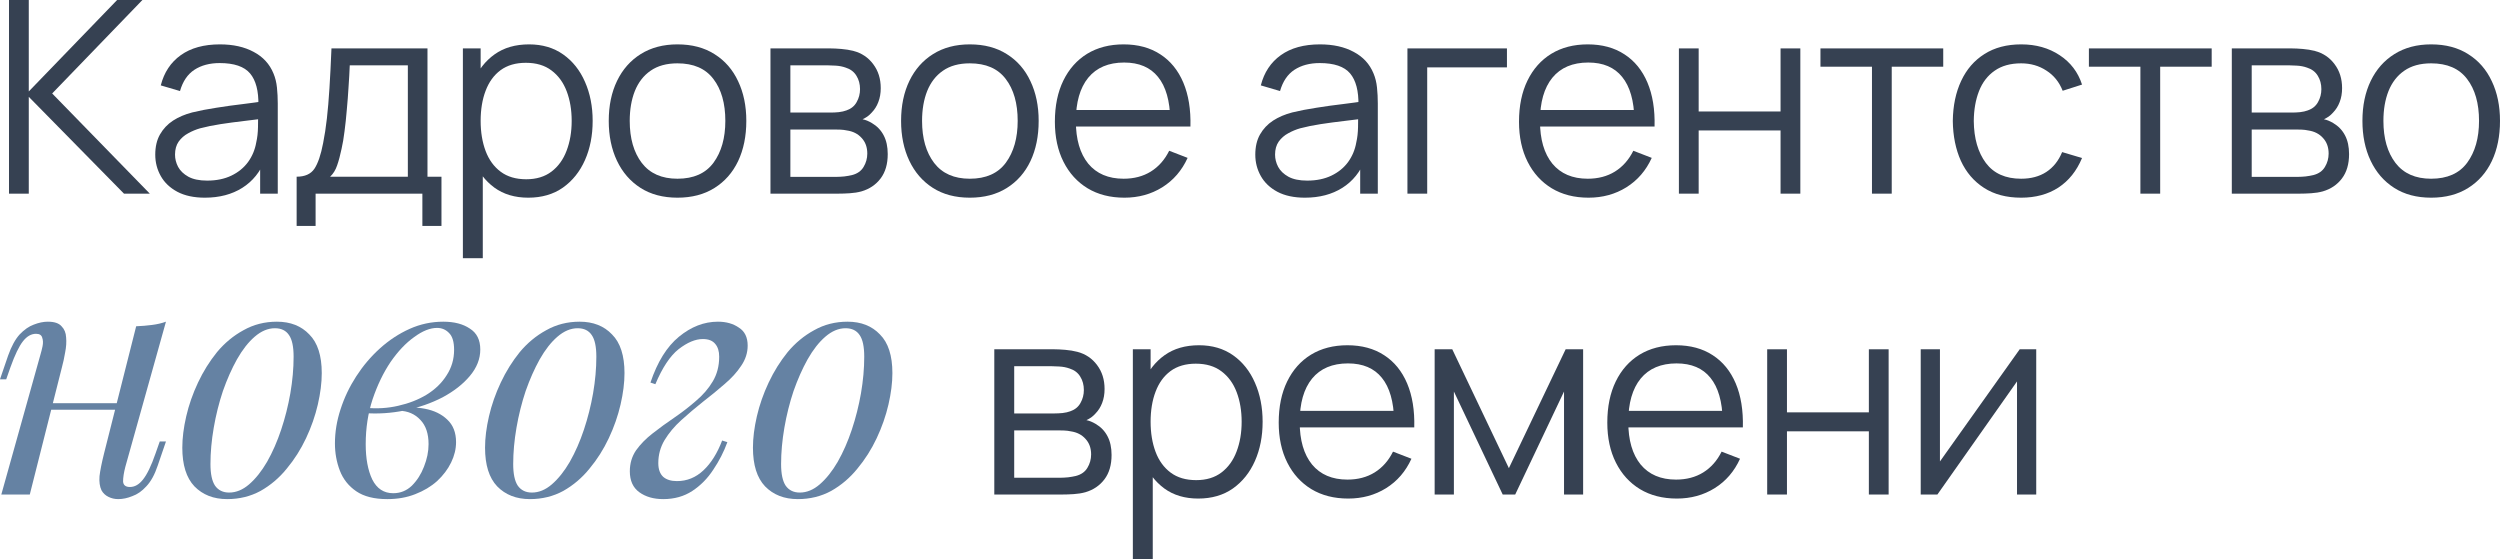
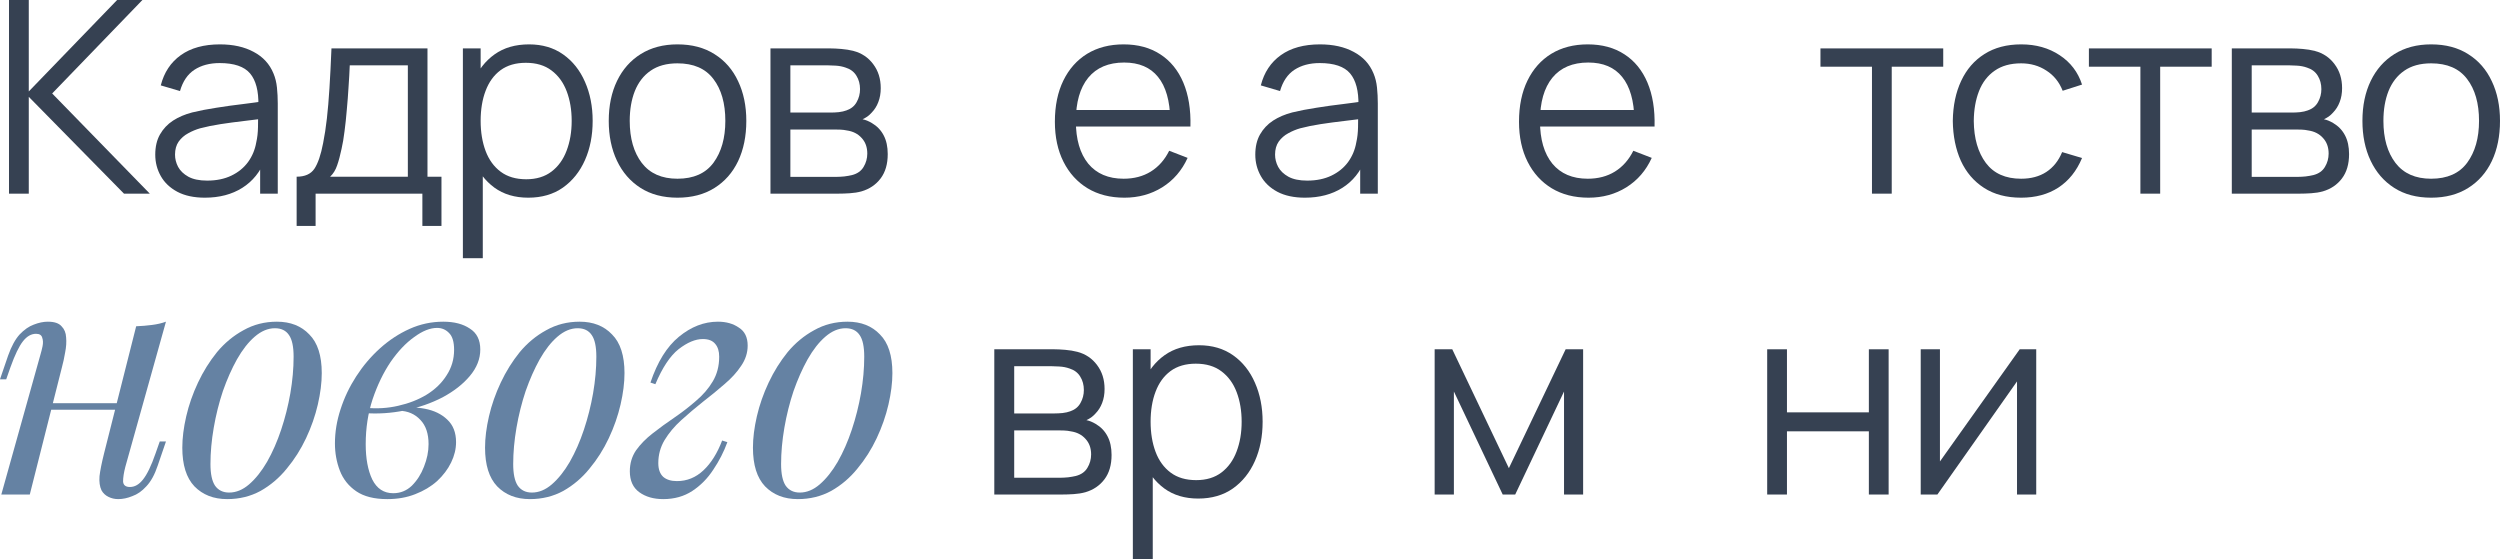
<svg xmlns="http://www.w3.org/2000/svg" viewBox="0 0 490.238 109.632" fill="none">
  <path d="M1.766 37.974V0H5.643V17.932L22.968 0H27.926L10.231 18.328L29.377 37.974H24.313L5.643 18.987V37.974H1.766Z" fill="#364152" />
  <path d="M40.175 38.765C38.03 38.765 36.228 38.378 34.769 37.605C33.328 36.831 32.246 35.803 31.526 34.519C30.805 33.236 30.445 31.838 30.445 30.327C30.445 28.779 30.752 27.461 31.368 26.371C32 25.263 32.853 24.358 33.925 23.655C35.015 22.951 36.272 22.415 37.696 22.046C39.138 21.694 40.729 21.387 42.469 21.123C44.228 20.842 45.942 20.604 47.612 20.411C49.3 20.2 50.776 19.998 52.042 19.804L50.671 20.648C50.724 17.835 50.179 15.752 49.036 14.398C47.893 13.045 45.906 12.368 43.076 12.368C41.125 12.368 39.472 12.807 38.118 13.686C36.782 14.565 35.842 15.954 35.297 17.853L31.526 16.745C32.176 14.196 33.486 12.218 35.455 10.812C37.424 9.406 39.982 8.702 43.129 8.702C45.731 8.702 47.937 9.195 49.748 10.179C51.576 11.146 52.868 12.552 53.624 14.398C53.976 15.225 54.204 16.148 54.31 17.167C54.415 18.187 54.468 19.224 54.468 20.279V37.974H51.014V30.828L52.016 31.25C51.049 33.693 49.546 35.557 47.506 36.84C45.467 38.123 43.023 38.765 40.175 38.765ZM40.624 35.416C42.434 35.416 44.017 35.091 45.37 34.44C46.724 33.79 47.814 32.902 48.64 31.777C49.467 30.634 50.003 29.351 50.249 27.927C50.46 27.013 50.574 26.01 50.592 24.92C50.609 23.813 50.618 22.987 50.618 22.442L52.095 23.206C50.776 23.382 49.344 23.558 47.796 23.734C46.267 23.91 44.755 24.112 43.261 24.34C41.784 24.569 40.448 24.841 39.252 25.158C38.444 25.386 37.661 25.712 36.905 26.133C36.149 26.538 35.525 27.083 35.033 27.768C34.558 28.454 34.321 29.307 34.321 30.327C34.321 31.153 34.523 31.953 34.927 32.726C35.349 33.5 36.017 34.141 36.932 34.651C37.863 35.161 39.094 35.416 40.624 35.416Z" fill="#364152" />
  <path d="M58.169 44.303V34.651C59.786 34.651 60.947 34.133 61.65 33.095C62.353 32.04 62.924 30.362 63.364 28.059C63.663 26.564 63.909 24.956 64.102 23.233C64.296 21.51 64.463 19.541 64.603 17.326C64.744 15.093 64.876 12.482 64.999 9.493H83.827V34.651H86.57V44.303H82.826V37.974H61.887V44.303H58.169ZM64.735 34.651H79.977V12.816H68.585C68.533 14.152 68.453 15.568 68.348 17.062C68.26 18.556 68.146 20.051 68.005 21.545C67.882 23.039 67.733 24.446 67.557 25.764C67.399 27.065 67.205 28.208 66.977 29.193C66.713 30.458 66.423 31.539 66.106 32.436C65.807 33.333 65.35 34.071 64.735 34.651Z" fill="#364152" />
  <path d="M103.586 38.765C100.967 38.765 98.752 38.106 96.941 36.787C95.13 35.451 93.759 33.649 92.827 31.381C91.895 29.096 91.429 26.538 91.429 23.707C91.429 20.824 91.895 18.257 92.827 16.007C93.776 13.739 95.165 11.955 96.994 10.654C98.822 9.353 101.072 8.702 103.745 8.702C106.346 8.702 108.579 9.362 110.443 10.68C112.306 11.999 113.73 13.792 114.715 16.06C115.717 18.328 116.218 20.877 116.218 23.707C116.218 26.555 115.717 29.113 114.715 31.381C113.713 33.649 112.271 35.451 110.39 36.787C108.509 38.106 106.241 38.765 103.586 38.765ZM90.77 50.632V9.493H94.251V30.933H94.673V50.632H90.77ZM103.191 35.152C105.177 35.152 106.83 34.651 108.148 33.649C109.467 32.647 110.452 31.285 111.102 29.562C111.77 27.821 112.104 25.87 112.104 23.707C112.104 21.563 111.779 19.629 111.128 17.906C110.478 16.183 109.485 14.82 108.148 13.818C106.83 12.816 105.151 12.315 103.112 12.315C101.125 12.315 99.472 12.799 98.154 13.766C96.853 14.732 95.877 16.077 95.227 17.8C94.576 19.506 94.251 21.475 94.251 23.707C94.251 25.905 94.576 27.874 95.227 29.614C95.877 31.337 96.862 32.691 98.18 33.675C99.499 34.66 101.169 35.152 103.191 35.152Z" fill="#364152" />
  <path d="M132.847 38.765C130.017 38.765 127.599 38.123 125.595 36.84C123.591 35.557 122.053 33.781 120.98 31.513C119.908 29.245 119.372 26.643 119.372 23.707C119.372 20.719 119.917 18.099 121.007 15.849C122.097 13.599 123.644 11.849 125.648 10.601C127.67 9.335 130.069 8.702 132.847 8.702C135.695 8.702 138.121 9.344 140.126 10.627C142.147 11.893 143.686 13.66 144.741 15.928C145.813 18.178 146.349 20.771 146.349 23.707C146.349 26.696 145.813 29.324 144.741 31.592C143.668 33.842 142.121 35.601 140.099 36.866C138.077 38.132 135.66 38.765 132.847 38.765ZM132.847 35.047C136.012 35.047 138.367 34.001 139.915 31.909C141.462 29.799 142.235 27.065 142.235 23.707C142.235 20.262 141.453 17.519 139.888 15.48C138.341 13.44 135.994 12.421 132.847 12.421C130.72 12.421 128.962 12.904 127.573 13.871C126.202 14.82 125.173 16.148 124.488 17.853C123.82 19.541 123.486 21.492 123.486 23.707C123.486 27.136 124.277 29.887 125.859 31.961C127.441 34.018 129.771 35.047 132.847 35.047Z" fill="#364152" />
  <path d="M151.085 37.974V9.493H162.82C163.418 9.493 164.139 9.529 164.983 9.599C165.844 9.669 166.644 9.801 167.382 9.995C168.982 10.416 170.265 11.278 171.232 12.579C172.217 13.88 172.709 15.445 172.709 17.273C172.709 18.293 172.551 19.207 172.234 20.015C171.936 20.807 171.505 21.492 170.942 22.072C170.679 22.371 170.388 22.635 170.072 22.863C169.756 23.074 169.448 23.25 169.149 23.391C169.712 23.496 170.318 23.743 170.969 24.129C171.988 24.727 172.762 25.536 173.289 26.555C173.817 27.558 174.08 28.779 174.08 30.221C174.08 32.172 173.615 33.763 172.683 34.994C171.751 36.225 170.503 37.069 168.938 37.526C168.235 37.719 167.47 37.842 166.644 37.895C165.835 37.948 165.07 37.974 164.35 37.974H151.085ZM154.988 34.678H164.165C164.534 34.678 165 34.651 165.563 34.598C166.125 34.528 166.626 34.44 167.066 34.335C168.103 34.071 168.859 33.544 169.334 32.752C169.826 31.944 170.072 31.065 170.072 30.116C170.072 28.867 169.703 27.848 168.964 27.056C168.244 26.248 167.277 25.755 166.064 25.58C165.659 25.492 165.237 25.439 164.798 25.421C164.358 25.404 163.963 25.395 163.611 25.395H154.988V34.678ZM154.988 22.072H162.952C163.409 22.072 163.919 22.046 164.481 21.993C165.062 21.923 165.563 21.809 165.985 21.65C166.899 21.334 167.567 20.789 167.989 20.015C168.428 19.242 168.648 18.398 168.648 17.484C168.648 16.482 168.411 15.603 167.936 14.847C167.479 14.091 166.785 13.563 165.853 13.265C165.22 13.036 164.534 12.904 163.796 12.869C163.075 12.834 162.618 12.816 162.425 12.816H154.988V22.072Z" fill="#364152" />
-   <path d="M190.175 38.765C187.344 38.765 184.927 38.123 182.923 36.84C180.919 35.557 179.38 33.781 178.308 31.513C177.236 29.245 176.699 26.643 176.699 23.707C176.699 20.719 177.244 18.099 178.334 15.849C179.424 13.599 180.971 11.849 182.976 10.601C184.997 9.335 187.397 8.702 190.175 8.702C193.023 8.702 195.449 9.344 197.453 10.627C199.475 11.893 201.013 13.66 202.068 15.928C203.14 18.178 203.677 20.771 203.677 23.707C203.677 26.696 203.14 29.324 202.068 31.592C200.996 33.842 199.448 35.601 197.427 36.866C195.405 38.132 192.988 38.765 190.175 38.765ZM190.175 35.047C193.339 35.047 195.695 34.001 197.242 31.909C198.789 29.799 199.563 27.065 199.563 23.707C199.563 20.262 198.78 17.519 197.216 15.48C195.669 13.44 193.322 12.421 190.175 12.421C188.048 12.421 186.29 12.904 184.901 13.871C183.529 14.82 182.501 16.148 181.815 17.853C181.147 19.541 180.813 21.492 180.813 23.707C180.813 27.136 181.604 29.887 183.187 31.961C184.769 34.018 187.098 35.047 190.175 35.047Z" fill="#364152" />
  <path d="M220.49 38.765C217.713 38.765 215.304 38.15 213.265 36.919C211.243 35.688 209.67 33.957 208.545 31.724C207.419 29.491 206.857 26.872 206.857 23.866C206.857 20.754 207.411 18.064 208.518 15.796C209.626 13.528 211.182 11.779 213.186 10.548C215.208 9.318 217.59 8.702 220.332 8.702C223.145 8.702 225.545 9.353 227.532 10.654C229.518 11.937 231.021 13.783 232.041 16.192C233.061 18.6 233.526 21.475 233.439 24.815H229.483V23.444C229.413 19.752 228.613 16.965 227.083 15.084C225.571 13.203 223.356 12.262 220.438 12.262C217.379 12.262 215.032 13.256 213.397 15.242C211.779 17.229 210.971 20.059 210.971 23.734C210.971 27.32 211.779 30.107 213.397 32.093C215.032 34.062 217.344 35.047 220.332 35.047C222.372 35.047 224.147 34.581 225.659 33.649C227.189 32.7 228.393 31.337 229.272 29.562L232.885 30.959C231.76 33.438 230.098 35.363 227.901 36.735C225.721 38.088 223.251 38.765 220.49 38.765ZM209.599 24.815V21.571H231.355V24.815H209.599Z" fill="#364152" />
  <path d="M255.889 38.765C253.744 38.765 251.941 38.378 250.482 37.605C249.041 36.831 247.96 35.803 247.239 34.519C246.518 33.236 246.158 31.838 246.158 30.327C246.158 28.779 246.465 27.461 247.081 26.371C247.713 25.263 248.566 24.358 249.639 23.655C250.729 22.951 251.986 22.415 253.409 22.046C254.851 21.694 256.441 21.387 258.184 21.123C259.941 20.842 261.654 20.604 263.324 20.411C265.014 20.2 266.489 19.998 267.756 19.804L266.384 20.648C266.436 17.835 265.891 15.752 264.749 14.398C263.606 13.045 261.619 12.368 258.789 12.368C256.839 12.368 255.186 12.807 253.831 13.686C252.496 14.565 251.554 15.954 251.009 17.853L247.239 16.745C247.889 14.196 249.199 12.218 251.169 10.812C253.136 9.406 255.694 8.702 258.841 8.702C261.444 8.702 263.651 9.195 265.461 10.179C267.289 11.146 268.581 12.552 269.339 14.398C269.689 15.225 269.919 16.148 270.024 17.167C270.129 18.187 270.181 19.224 270.181 20.279V37.974H266.726V30.828L267.729 31.25C266.761 33.693 265.259 35.557 263.219 36.84C261.181 38.123 258.736 38.765 255.889 38.765ZM256.336 35.416C258.146 35.416 259.729 35.091 261.084 34.44C262.436 33.79 263.526 32.902 264.354 31.777C265.179 30.634 265.716 29.351 265.961 27.927C266.174 27.013 266.286 26.01 266.304 24.92C266.324 23.813 266.331 22.987 266.331 22.442L267.809 23.206C266.489 23.382 265.056 23.558 263.509 23.734C261.981 23.91 260.469 24.112 258.974 24.34C257.496 24.569 256.161 24.841 254.966 25.158C254.156 25.386 253.374 25.712 252.619 26.133C251.861 26.538 251.239 27.083 250.747 27.768C250.272 28.454 250.034 29.307 250.034 30.327C250.034 31.153 250.237 31.953 250.642 32.726C251.061 33.5 251.731 34.141 252.644 34.651C253.576 35.161 254.806 35.416 256.336 35.416Z" fill="#364152" />
-   <path d="M275.991 37.974V9.493H295.505V13.212H279.868V37.974H275.991Z" fill="#364152" />
  <path d="M311.505 38.765C308.728 38.765 306.318 38.15 304.28 36.919C302.258 35.688 300.683 33.957 299.558 31.724C298.433 29.491 297.87 26.872 297.87 23.866C297.87 20.754 298.425 18.064 299.533 15.796C300.64 13.528 302.195 11.779 304.2 10.548C306.223 9.318 308.605 8.702 311.348 8.702C314.16 8.702 316.56 9.353 318.545 10.654C320.532 11.937 322.035 13.783 323.055 16.192C324.075 18.6 324.54 21.475 324.452 24.815H320.497V23.444C320.427 19.752 319.627 16.965 318.097 15.084C316.585 13.203 314.37 12.262 311.453 12.262C308.393 12.262 306.045 13.256 304.41 15.242C302.793 17.229 301.985 20.059 301.985 23.734C301.985 27.32 302.793 30.107 304.41 32.093C306.045 34.062 308.358 35.047 311.348 35.047C313.385 35.047 315.162 34.581 316.672 33.649C318.202 32.7 319.407 31.337 320.287 29.562L323.9 30.959C322.775 33.438 321.112 35.363 318.915 36.735C316.735 38.088 314.265 38.765 311.505 38.765ZM300.613 24.815V21.571H322.37V24.815H300.613Z" fill="#364152" />
-   <path d="M329.225 37.974V9.493H333.1V21.861H349.159V9.493H353.037V37.974H349.159V25.58H333.1V37.974H329.225Z" fill="#364152" />
  <path d="M367.084 37.974V13.08H356.984V9.493H381.058V13.08H370.959V37.974H367.084Z" fill="#364152" />
  <path d="M396.333 38.765C393.466 38.765 391.041 38.123 389.053 36.84C387.066 35.557 385.556 33.79 384.518 31.539C383.498 29.272 382.971 26.67 382.936 23.734C382.971 20.745 383.516 18.126 384.571 15.875C385.626 13.607 387.146 11.849 389.133 10.601C391.118 9.335 393.528 8.702 396.358 8.702C399.24 8.702 401.745 9.406 403.873 10.812C406.018 12.218 407.488 14.144 408.278 16.587L404.48 17.8C403.813 16.095 402.748 14.776 401.29 13.845C399.848 12.895 398.195 12.421 396.333 12.421C394.241 12.421 392.508 12.904 391.136 13.871C389.766 14.82 388.746 16.148 388.078 17.853C387.411 19.558 387.066 21.519 387.048 23.734C387.083 27.144 387.876 29.887 389.423 31.961C390.971 34.018 393.273 35.047 396.333 35.047C398.265 35.047 399.91 34.607 401.263 33.728C402.635 32.832 403.673 31.531 404.375 29.825L408.278 30.986C407.223 33.517 405.675 35.451 403.635 36.787C401.598 38.106 399.163 38.765 396.333 38.765Z" fill="#364152" />
  <path d="M419.722 37.974V13.08H409.623V9.493H433.7V13.08H423.6V37.974H419.722Z" fill="#364152" />
  <path d="M437.647 37.974V9.493H449.382C449.979 9.493 450.702 9.529 451.544 9.599C452.407 9.669 453.207 9.801 453.944 9.995C455.544 10.416 456.827 11.278 457.794 12.579C458.779 13.88 459.272 15.445 459.272 17.273C459.272 18.293 459.114 19.207 458.797 20.015C458.497 20.807 458.067 21.492 457.504 22.072C457.242 22.371 456.952 22.635 456.634 22.863C456.317 23.074 456.009 23.25 455.712 23.391C456.274 23.496 456.879 23.743 457.532 24.129C458.549 24.727 459.324 25.536 459.852 26.555C460.379 27.558 460.641 28.779 460.641 30.221C460.641 32.172 460.176 33.763 459.244 34.994C458.314 36.225 457.064 37.069 455.499 37.526C454.797 37.719 454.032 37.842 453.207 37.895C452.397 37.948 451.632 37.974 450.912 37.974H437.647ZM441.549 34.678H450.727C451.097 34.678 451.562 34.651 452.124 34.598C452.687 34.528 453.189 34.44 453.627 34.335C454.664 34.071 455.422 33.544 455.897 32.752C456.389 31.944 456.634 31.065 456.634 30.116C456.634 28.867 456.264 27.848 455.527 27.056C454.807 26.248 453.839 25.755 452.627 25.58C452.222 25.492 451.799 25.439 451.359 25.421C450.919 25.404 450.524 25.395 450.174 25.395H441.549V34.678ZM441.549 22.072H449.514C449.972 22.072 450.482 22.046 451.044 21.993C451.624 21.923 452.124 21.809 452.547 21.65C453.462 21.334 454.129 20.789 454.552 20.015C454.989 19.242 455.209 18.398 455.209 17.484C455.209 16.482 454.972 15.603 454.499 14.847C454.042 14.091 453.347 13.563 452.414 13.265C451.782 13.036 451.097 12.904 450.357 12.869C449.637 12.834 449.179 12.816 448.987 12.816H441.549V22.072Z" fill="#364152" />
  <path d="M476.736 38.765C473.906 38.765 471.489 38.123 469.484 36.84C467.481 35.557 465.941 33.781 464.869 31.513C463.796 29.245 463.261 26.643 463.261 23.707C463.261 20.719 463.806 18.099 464.896 15.849C465.986 13.599 467.534 11.849 469.539 10.601C471.559 9.335 473.959 8.702 476.736 8.702C479.586 8.702 482.011 9.344 484.016 10.627C486.036 11.893 487.576 13.66 488.631 15.928C489.703 18.178 490.238 20.771 490.238 23.707C490.238 26.696 489.703 29.324 488.631 31.592C487.558 33.842 486.011 35.601 483.988 36.866C481.966 38.132 479.549 38.765 476.736 38.765ZM476.736 35.047C479.901 35.047 482.256 34.001 483.803 31.909C485.351 29.799 486.126 27.065 486.126 23.707C486.126 20.262 485.343 17.519 483.778 15.48C482.231 13.44 479.884 12.421 476.736 12.421C474.609 12.421 472.851 12.904 471.464 13.871C470.091 14.82 469.064 16.148 468.376 17.853C467.709 19.541 467.376 21.492 467.376 23.707C467.376 27.136 468.166 29.887 469.749 31.961C471.331 34.018 473.661 35.047 476.736 35.047Z" fill="#364152" />
  <path d="M7.895 79.065H25.227V80.349H7.895V79.065ZM5.841 96.974H0.257L7.96 69.436C8.088 69.008 8.216 68.495 8.345 67.896C8.473 67.254 8.452 66.698 8.281 66.227C8.152 65.713 7.746 65.457 7.061 65.457C6.119 65.457 5.264 65.949 4.493 66.933C3.723 67.917 2.91 69.608 2.054 72.004L1.22 74.379H0L1.605 69.693C2.247 67.896 2.996 66.526 3.851 65.585C4.75 64.643 5.67 64.002 6.612 63.659C7.596 63.274 8.516 63.081 9.372 63.081C10.656 63.081 11.554 63.381 12.068 63.98C12.624 64.536 12.924 65.264 12.966 66.163C13.052 67.061 12.988 68.046 12.774 69.115C12.603 70.143 12.389 71.127 12.132 72.068L5.841 96.974ZM24.585 91.518C24.285 92.673 24.135 93.636 24.135 94.406C24.178 95.134 24.628 95.497 25.483 95.497C26.425 95.497 27.281 95.005 28.051 94.021C28.864 92.994 29.677 91.304 30.49 88.95L31.325 86.575H32.544L30.94 91.261C30.341 93.058 29.592 94.428 28.693 95.369C27.837 96.311 26.917 96.952 25.933 97.295C24.991 97.68 24.071 97.873 23.173 97.873C22.488 97.873 21.846 97.723 21.247 97.423C20.648 97.124 20.198 96.696 19.899 96.139C19.557 95.412 19.428 94.492 19.514 93.379C19.642 92.267 19.942 90.769 20.412 88.886L26.703 63.98C27.773 63.937 28.8 63.852 29.784 63.723C30.811 63.595 31.731 63.381 32.544 63.081L24.585 91.518Z" fill="#6582A3" />
  <path d="M53.916 64.365C52.546 64.365 51.22 64.922 49.936 66.034C48.695 67.104 47.539 68.581 46.47 70.463C45.443 72.304 44.522 74.379 43.709 76.69C42.939 79.001 42.34 81.397 41.912 83.879C41.484 86.361 41.27 88.736 41.27 91.004C41.27 92.93 41.57 94.342 42.169 95.241C42.811 96.139 43.731 96.589 44.929 96.589C46.298 96.589 47.604 96.054 48.845 94.984C50.129 93.872 51.305 92.395 52.375 90.555C53.445 88.672 54.365 86.575 55.135 84.264C55.906 81.954 56.505 79.578 56.933 77.139C57.361 74.657 57.575 72.261 57.575 69.95C57.575 67.981 57.275 66.569 56.676 65.713C56.077 64.815 55.157 64.365 53.916 64.365ZM35.75 87.795C35.75 85.912 36.007 83.858 36.52 81.633C37.034 79.407 37.804 77.203 38.831 75.021C39.858 72.839 41.099 70.849 42.554 69.051C44.052 67.254 45.785 65.82 47.753 64.75C49.722 63.638 51.905 63.081 54.301 63.081C56.954 63.081 59.072 63.916 60.656 65.585C62.282 67.211 63.095 69.736 63.095 73.16C63.095 75.042 62.838 77.096 62.325 79.322C61.811 81.547 61.041 83.751 60.014 85.933C58.987 88.116 57.724 90.106 56.226 91.903C54.771 93.7 53.06 95.155 51.091 96.268C49.123 97.338 46.94 97.873 44.544 97.873C41.891 97.873 39.751 97.038 38.125 95.369C36.542 93.7 35.75 91.175 35.75 87.795Z" fill="#6582A3" />
  <path d="M77.106 96.717C78.519 96.717 79.738 96.225 80.765 95.241C81.792 94.214 82.584 92.973 83.14 91.518C83.739 90.02 84.039 88.544 84.039 87.089C84.039 85.034 83.504 83.451 82.434 82.339C81.364 81.183 79.974 80.584 78.262 80.541L77.877 80.156C79.76 79.814 81.578 79.814 83.333 80.156C85.13 80.499 86.585 81.205 87.698 82.275C88.853 83.344 89.431 84.821 89.431 86.703C89.431 88.03 89.11 89.357 88.468 90.683C87.826 92.01 86.906 93.23 85.708 94.342C84.51 95.412 83.076 96.268 81.407 96.91C79.781 97.552 77.962 97.873 75.951 97.873C73.383 97.873 71.351 97.359 69.853 96.332C68.355 95.305 67.285 93.957 66.643 92.288C66.001 90.619 65.68 88.843 65.68 86.96C65.68 84.735 66.044 82.51 66.772 80.285C67.499 78.016 68.526 75.855 69.853 73.801C71.18 71.747 72.72 69.929 74.474 68.345C76.272 66.719 78.219 65.435 80.316 64.494C82.413 63.552 84.616 63.081 86.927 63.081C89.067 63.081 90.8 63.531 92.127 64.429C93.496 65.285 94.181 66.655 94.181 68.538C94.181 70.378 93.496 72.111 92.127 73.737C90.8 75.32 89.024 76.711 86.799 77.909C84.574 79.065 82.113 79.921 79.417 80.477C76.721 81.033 74.025 81.205 71.329 80.991L71.714 79.964C73.897 80.178 76.015 80.049 78.069 79.578C80.166 79.108 82.028 78.38 83.654 77.396C85.323 76.369 86.628 75.106 87.569 73.609C88.554 72.111 89.046 70.442 89.046 68.602C89.046 67.061 88.725 65.97 88.083 65.328C87.441 64.643 86.649 64.301 85.708 64.301C84.338 64.301 82.841 64.9 81.215 66.098C79.588 67.254 78.048 68.88 76.593 70.977C75.181 73.074 74.004 75.513 73.063 78.295C72.164 81.033 71.714 83.965 71.714 87.089C71.714 89.913 72.142 92.224 72.998 94.021C73.897 95.818 75.266 96.717 77.106 96.717Z" fill="#6582A3" />
  <path d="M113.282 64.365C111.912 64.365 110.586 64.922 109.302 66.034C108.061 67.104 106.905 68.581 105.835 70.463C104.808 72.304 103.888 74.379 103.075 76.69C102.305 79.001 101.706 81.397 101.278 83.879C100.85 86.361 100.636 88.736 100.636 91.004C100.636 92.93 100.936 94.342 101.535 95.241C102.177 96.139 103.097 96.589 104.295 96.589C105.664 96.589 106.969 96.054 108.21 94.984C109.494 93.872 110.671 92.395 111.741 90.555C112.811 88.672 113.731 86.575 114.501 84.264C115.271 81.954 115.87 79.578 116.298 77.139C116.726 74.657 116.94 72.261 116.94 69.95C116.94 67.981 116.641 66.569 116.042 65.713C115.442 64.815 114.523 64.365 113.282 64.365ZM95.116 87.795C95.116 85.912 95.372 83.858 95.886 81.633C96.399 79.407 97.17 77.203 98.197 75.021C99.224 72.839 100.465 70.849 101.92 69.051C103.418 67.254 105.151 65.82 107.119 64.75C109.088 63.638 111.27 63.081 113.667 63.081C116.32 63.081 118.438 63.916 120.021 65.585C121.648 67.211 122.461 69.736 122.461 73.16C122.461 75.042 122.204 77.096 121.69 79.322C121.177 81.547 120.407 83.751 119.38 85.933C118.352 88.116 117.09 90.106 115.592 91.903C114.137 93.7 112.426 95.155 110.457 96.268C108.489 97.338 106.306 97.873 103.91 97.873C101.257 97.873 99.117 97.038 97.491 95.369C95.907 93.7 95.116 91.175 95.116 87.795Z" fill="#6582A3" />
  <path d="M132.749 94.342C134.718 94.342 136.451 93.636 137.948 92.224C139.446 90.812 140.666 88.865 141.607 86.383L142.634 86.703C141.95 88.586 141.03 90.384 139.874 92.096C138.762 93.807 137.392 95.198 135.766 96.268C134.14 97.338 132.236 97.873 130.053 97.873C128.17 97.873 126.608 97.423 125.367 96.525C124.126 95.626 123.506 94.256 123.506 92.417C123.506 90.876 123.912 89.507 124.725 88.308C125.581 87.11 126.672 85.997 127.999 84.97C129.368 83.9 130.781 82.874 132.236 81.889C133.733 80.862 135.146 79.771 136.472 78.616C137.841 77.46 138.933 76.198 139.746 74.828C140.602 73.416 141.03 71.79 141.03 69.95C141.03 68.88 140.773 68.046 140.259 67.446C139.746 66.805 138.933 66.484 137.82 66.484C136.365 66.484 134.782 67.147 133.07 68.474C131.401 69.8 129.882 72.09 128.513 75.342L127.55 75.021C128.919 70.956 130.781 67.96 133.134 66.034C135.531 64.066 138.077 63.081 140.773 63.081C142.399 63.081 143.769 63.467 144.881 64.237C146.037 64.964 146.614 66.141 146.614 67.767C146.614 69.18 146.186 70.506 145.331 71.747C144.517 72.988 143.426 74.186 142.057 75.342C140.73 76.497 139.318 77.653 137.82 78.808C136.365 79.964 134.953 81.162 133.584 82.403C132.257 83.601 131.166 84.906 130.31 86.318C129.497 87.688 129.09 89.186 129.09 90.812C129.09 92.01 129.411 92.909 130.053 93.508C130.695 94.064 131.594 94.342 132.749 94.342Z" fill="#6582A3" />
  <path d="M165.815 64.365C164.445 64.365 163.119 64.922 161.835 66.034C160.594 67.104 159.438 68.581 158.368 70.463C157.341 72.304 156.422 74.379 155.608 76.69C154.838 79.001 154.239 81.397 153.811 83.879C153.383 86.361 153.169 88.736 153.169 91.004C153.169 92.93 153.469 94.342 154.068 95.241C154.71 96.139 155.63 96.589 156.828 96.589C158.197 96.589 159.502 96.054 160.744 94.984C162.027 93.872 163.204 92.395 164.274 90.555C165.344 88.672 166.264 86.575 167.034 84.264C167.804 81.954 168.403 79.578 168.831 77.139C169.259 74.657 169.473 72.261 169.473 69.95C169.473 67.981 169.174 66.569 168.575 65.713C167.976 64.815 167.056 64.365 165.815 64.365ZM147.649 87.795C147.649 85.912 147.905 83.858 148.419 81.633C148.933 79.407 149.703 77.203 150.73 75.021C151.757 72.839 152.998 70.849 154.453 69.051C155.951 67.254 157.684 65.82 159.652 64.75C161.621 63.638 163.803 63.081 166.2 63.081C168.853 63.081 170.971 63.916 172.555 65.585C174.181 67.211 174.994 69.736 174.994 73.16C174.994 75.042 174.737 77.096 174.224 79.322C173.71 81.547 172.94 83.751 171.913 85.933C170.886 88.116 169.623 90.106 168.125 91.903C166.671 93.7 164.959 95.155 162.99 96.268C161.022 97.338 158.839 97.873 156.443 97.873C153.79 97.873 151.65 97.038 150.024 95.369C148.44 93.7 147.649 91.175 147.649 87.795Z" fill="#6582A3" />
  <path d="M194.977 96.974V68.493H206.712C207.31 68.493 208.031 68.529 208.875 68.599C209.736 68.669 210.536 68.801 211.274 68.995C212.874 69.417 214.157 70.278 215.124 71.579C216.109 72.88 216.601 74.444 216.601 76.273C216.601 77.293 216.443 78.207 216.127 79.015C215.828 79.807 215.397 80.492 214.834 81.072C214.571 81.371 214.281 81.635 213.964 81.864C213.648 82.075 213.34 82.25 213.041 82.391C213.604 82.496 214.21 82.743 214.861 83.129C215.88 83.727 216.654 84.536 217.181 85.555C217.709 86.557 217.973 87.779 217.973 89.221C217.973 91.172 217.507 92.764 216.575 93.994C215.643 95.225 214.395 96.068 212.83 96.526C212.127 96.719 211.362 96.842 210.536 96.895C209.727 96.948 208.963 96.974 208.242 96.974H194.977ZM198.88 93.678H208.057C208.426 93.678 208.892 93.651 209.455 93.599C210.017 93.528 210.518 93.44 210.958 93.335C211.995 93.071 212.751 92.544 213.226 91.753C213.718 90.944 213.964 90.065 213.964 89.115C213.964 87.867 213.595 86.848 212.856 86.056C212.136 85.248 211.169 84.755 209.956 84.58C209.551 84.492 209.13 84.439 208.69 84.421C208.251 84.404 207.855 84.395 207.503 84.395H198.88V93.678ZM198.88 81.072H206.844C207.301 81.072 207.811 81.046 208.374 80.993C208.954 80.923 209.455 80.809 209.877 80.65C210.791 80.334 211.459 79.789 211.881 79.015C212.32 78.242 212.54 77.398 212.54 76.484C212.54 75.482 212.303 74.603 211.828 73.847C211.371 73.091 210.676 72.563 209.745 72.265C209.112 72.036 208.426 71.904 207.688 71.869C206.967 71.834 206.51 71.816 206.317 71.816H198.88V81.072Z" fill="#364152" />
  <path d="M234.963 97.765C232.344 97.765 230.129 97.106 228.318 95.787C226.507 94.451 225.136 92.649 224.204 90.381C223.272 88.096 222.807 85.538 222.807 82.707C222.807 79.824 223.272 77.257 224.204 75.007C225.154 72.739 226.542 70.955 228.371 69.654C230.199 68.353 232.449 67.702 235.122 67.702C237.724 67.702 239.956 68.362 241.82 69.68C243.683 70.999 245.107 72.792 246.092 75.06C247.094 77.328 247.595 79.877 247.595 82.707C247.595 85.555 247.094 88.113 246.092 90.381C245.09 92.649 243.648 94.451 241.767 95.787C239.886 97.106 237.618 97.765 234.963 97.765ZM222.147 109.632V68.493H225.628V89.933H226.05V109.632H222.147ZM234.568 94.152C236.555 94.152 238.207 93.651 239.526 92.649C240.844 91.647 241.829 90.285 242.479 88.562C243.147 86.821 243.481 84.87 243.481 82.707C243.481 80.563 243.156 78.629 242.505 76.906C241.855 75.183 240.862 73.82 239.526 72.818C238.207 71.816 236.528 71.315 234.489 71.315C232.502 71.315 230.85 71.799 229.531 72.766C228.23 73.732 227.254 75.077 226.604 76.8C225.953 78.506 225.628 80.475 225.628 82.707C225.628 84.905 225.953 86.874 226.604 88.614C227.254 90.337 228.239 91.691 229.558 92.676C230.876 93.66 232.546 94.152 234.568 94.152Z" fill="#364152" />
-   <path d="M264.384 97.765C261.604 97.765 259.196 97.15 257.156 95.919C255.136 94.688 253.561 92.957 252.436 90.724C251.311 88.491 250.749 85.872 250.749 82.866C250.749 79.754 251.301 77.064 252.411 74.796C253.519 72.528 255.074 70.779 257.079 69.548C259.099 68.318 261.481 67.702 264.224 67.702C267.036 67.702 269.436 68.353 271.424 69.654C273.411 70.937 274.913 72.783 275.933 75.192C276.953 77.6 277.418 80.475 277.331 83.815H273.376V82.444C273.303 78.752 272.506 75.965 270.976 74.084C269.464 72.203 267.249 71.262 264.329 71.262C261.271 71.262 258.924 72.256 257.289 74.242C255.671 76.229 254.864 79.059 254.864 82.734C254.864 86.32 255.671 89.107 257.289 91.093C258.924 93.062 261.236 94.047 264.224 94.047C266.264 94.047 268.039 93.581 269.551 92.649C271.081 91.7 272.286 90.337 273.163 88.562L276.776 89.959C275.651 92.438 273.991 94.363 271.794 95.734C269.614 97.088 267.144 97.765 264.384 97.765ZM253.491 83.815V80.571H275.248V83.815H253.491Z" fill="#364152" />
  <path d="M281.328 96.974V68.493H284.783L295.885 91.805L307.015 68.493H310.443V96.974H306.698V76.774L297.125 96.974H294.673L285.101 76.774V96.974H281.328Z" fill="#364152" />
-   <path d="M328.817 97.765C326.04 97.765 323.632 97.15 321.592 95.919C319.57 94.688 317.997 92.957 316.872 90.724C315.747 88.491 315.185 85.872 315.185 82.866C315.185 79.754 315.737 77.064 316.845 74.796C317.952 72.528 319.51 70.779 321.512 69.548C323.535 68.318 325.917 67.702 328.66 67.702C331.472 67.702 333.872 68.353 335.859 69.654C337.844 70.937 339.349 72.783 340.369 75.192C341.387 77.6 341.854 80.475 341.767 83.815H337.809V82.444C337.739 78.752 336.939 75.965 335.409 74.084C333.9 72.203 331.685 71.262 328.765 71.262C325.707 71.262 323.36 72.256 321.725 74.242C320.107 76.229 319.297 79.059 319.297 82.734C319.297 86.32 320.107 89.107 321.725 91.093C323.36 93.062 325.672 94.047 328.66 94.047C330.7 94.047 332.475 93.581 333.987 92.649C335.517 91.7 336.719 90.337 337.599 88.562L341.212 89.959C340.087 92.438 338.427 94.363 336.227 95.734C334.047 97.088 331.577 97.765 328.817 97.765ZM317.927 83.815V80.571H339.682V83.815H317.927Z" fill="#364152" />
  <path d="M346.537 96.974V68.493H350.414V80.861H366.474V68.493H370.351V96.974H366.474V84.58H350.414V96.974H346.537Z" fill="#364152" />
  <path d="M399.295 68.493V96.974H395.526V74.796L379.913 96.974H376.643V68.493H380.413V90.487L396.053 68.493H399.295Z" fill="#364152" />
</svg>